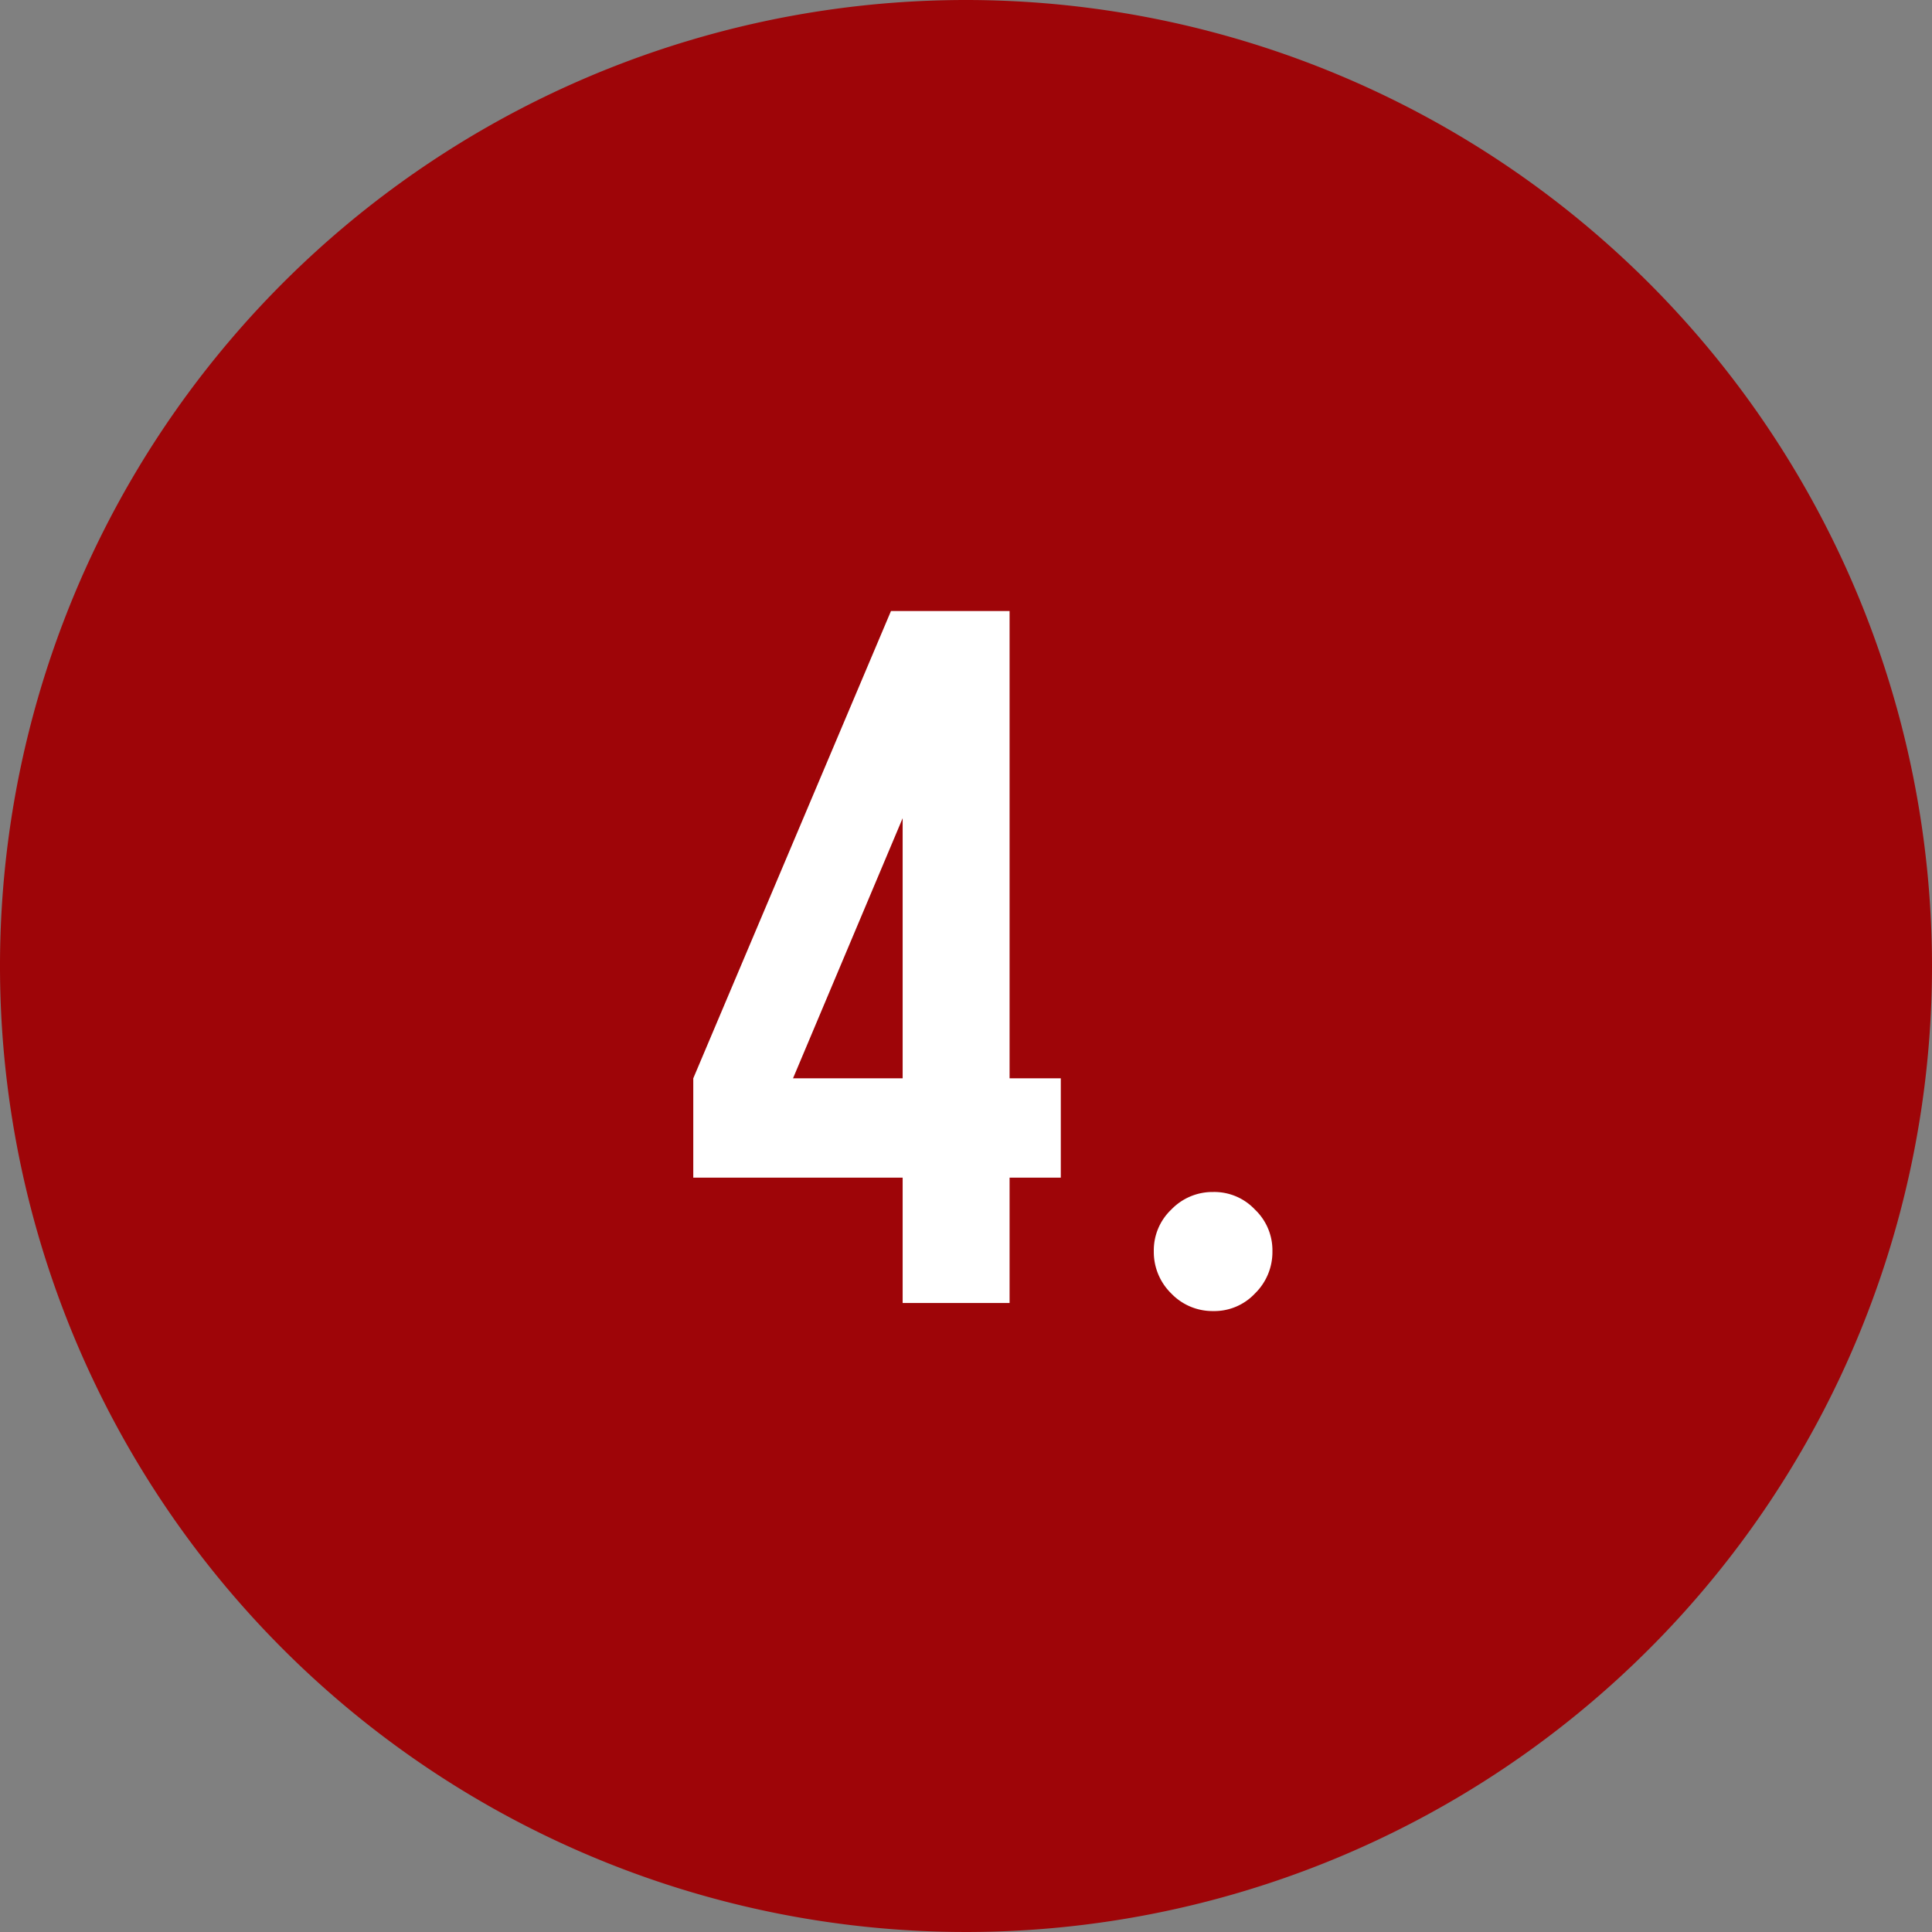
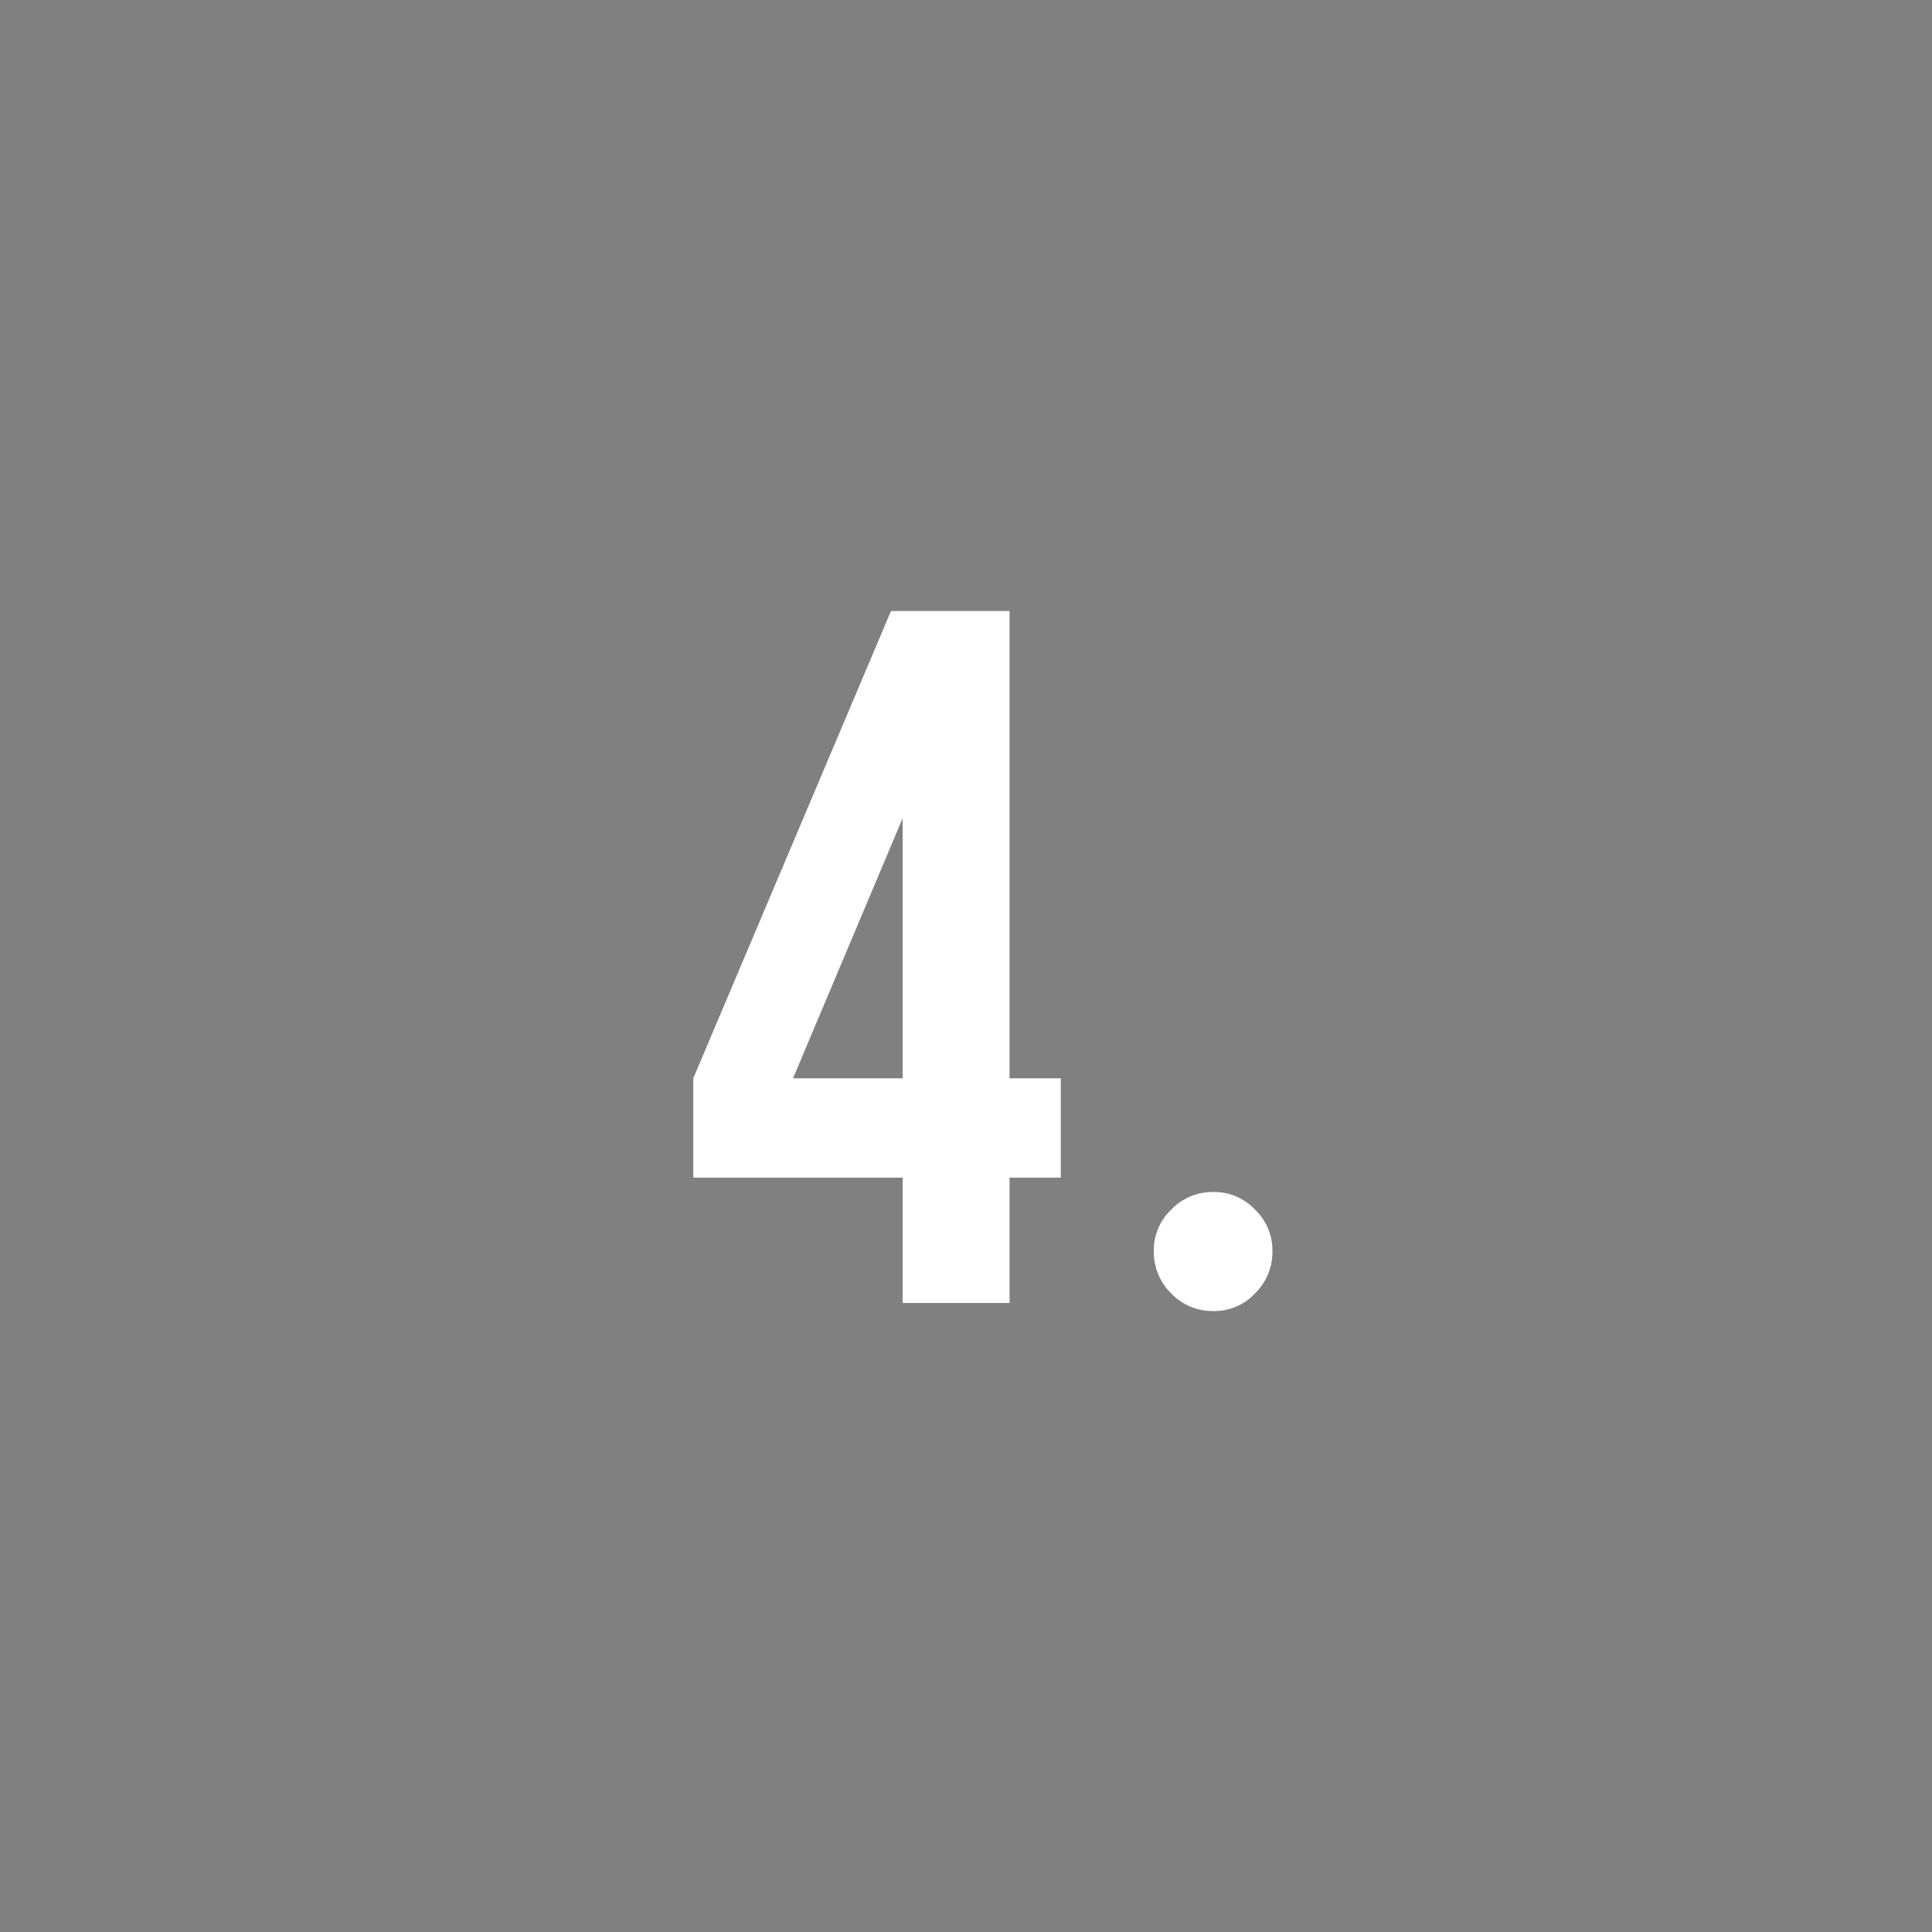
<svg xmlns="http://www.w3.org/2000/svg" id="Layer_1" data-name="Layer 1" viewBox="0 0 43 43">
  <rect x="0" y="0" width="43" height="43" fill="#808080" stroke="none" />
  <defs>
    <style>.cls-1{fill:#9e0508;}.cls-2{fill:#fff;}</style>
  </defs>
  <title>icone-jca-processo-4</title>
-   <path class="cls-1" d="M43,21.5A21.5,21.5,0,1,1,21.5,0,21.51,21.51,0,0,1,43,21.5Z" />
  <path class="cls-2" d="M15.43,26.21h4.66V29h2.38V26.21h1.14V24H22.47V13.6H19.83L15.43,24ZM17.65,24l2.44-5.79V24ZM27,26.53a1.24,1.24,0,0,1,.93.39,1.25,1.25,0,0,1,.39.93,1.29,1.29,0,0,1-.39.94,1.24,1.24,0,0,1-.93.39,1.27,1.27,0,0,1-.93-.39,1.29,1.29,0,0,1-.39-.94,1.25,1.25,0,0,1,.39-.93A1.27,1.27,0,0,1,27,26.53Z" />
</svg>